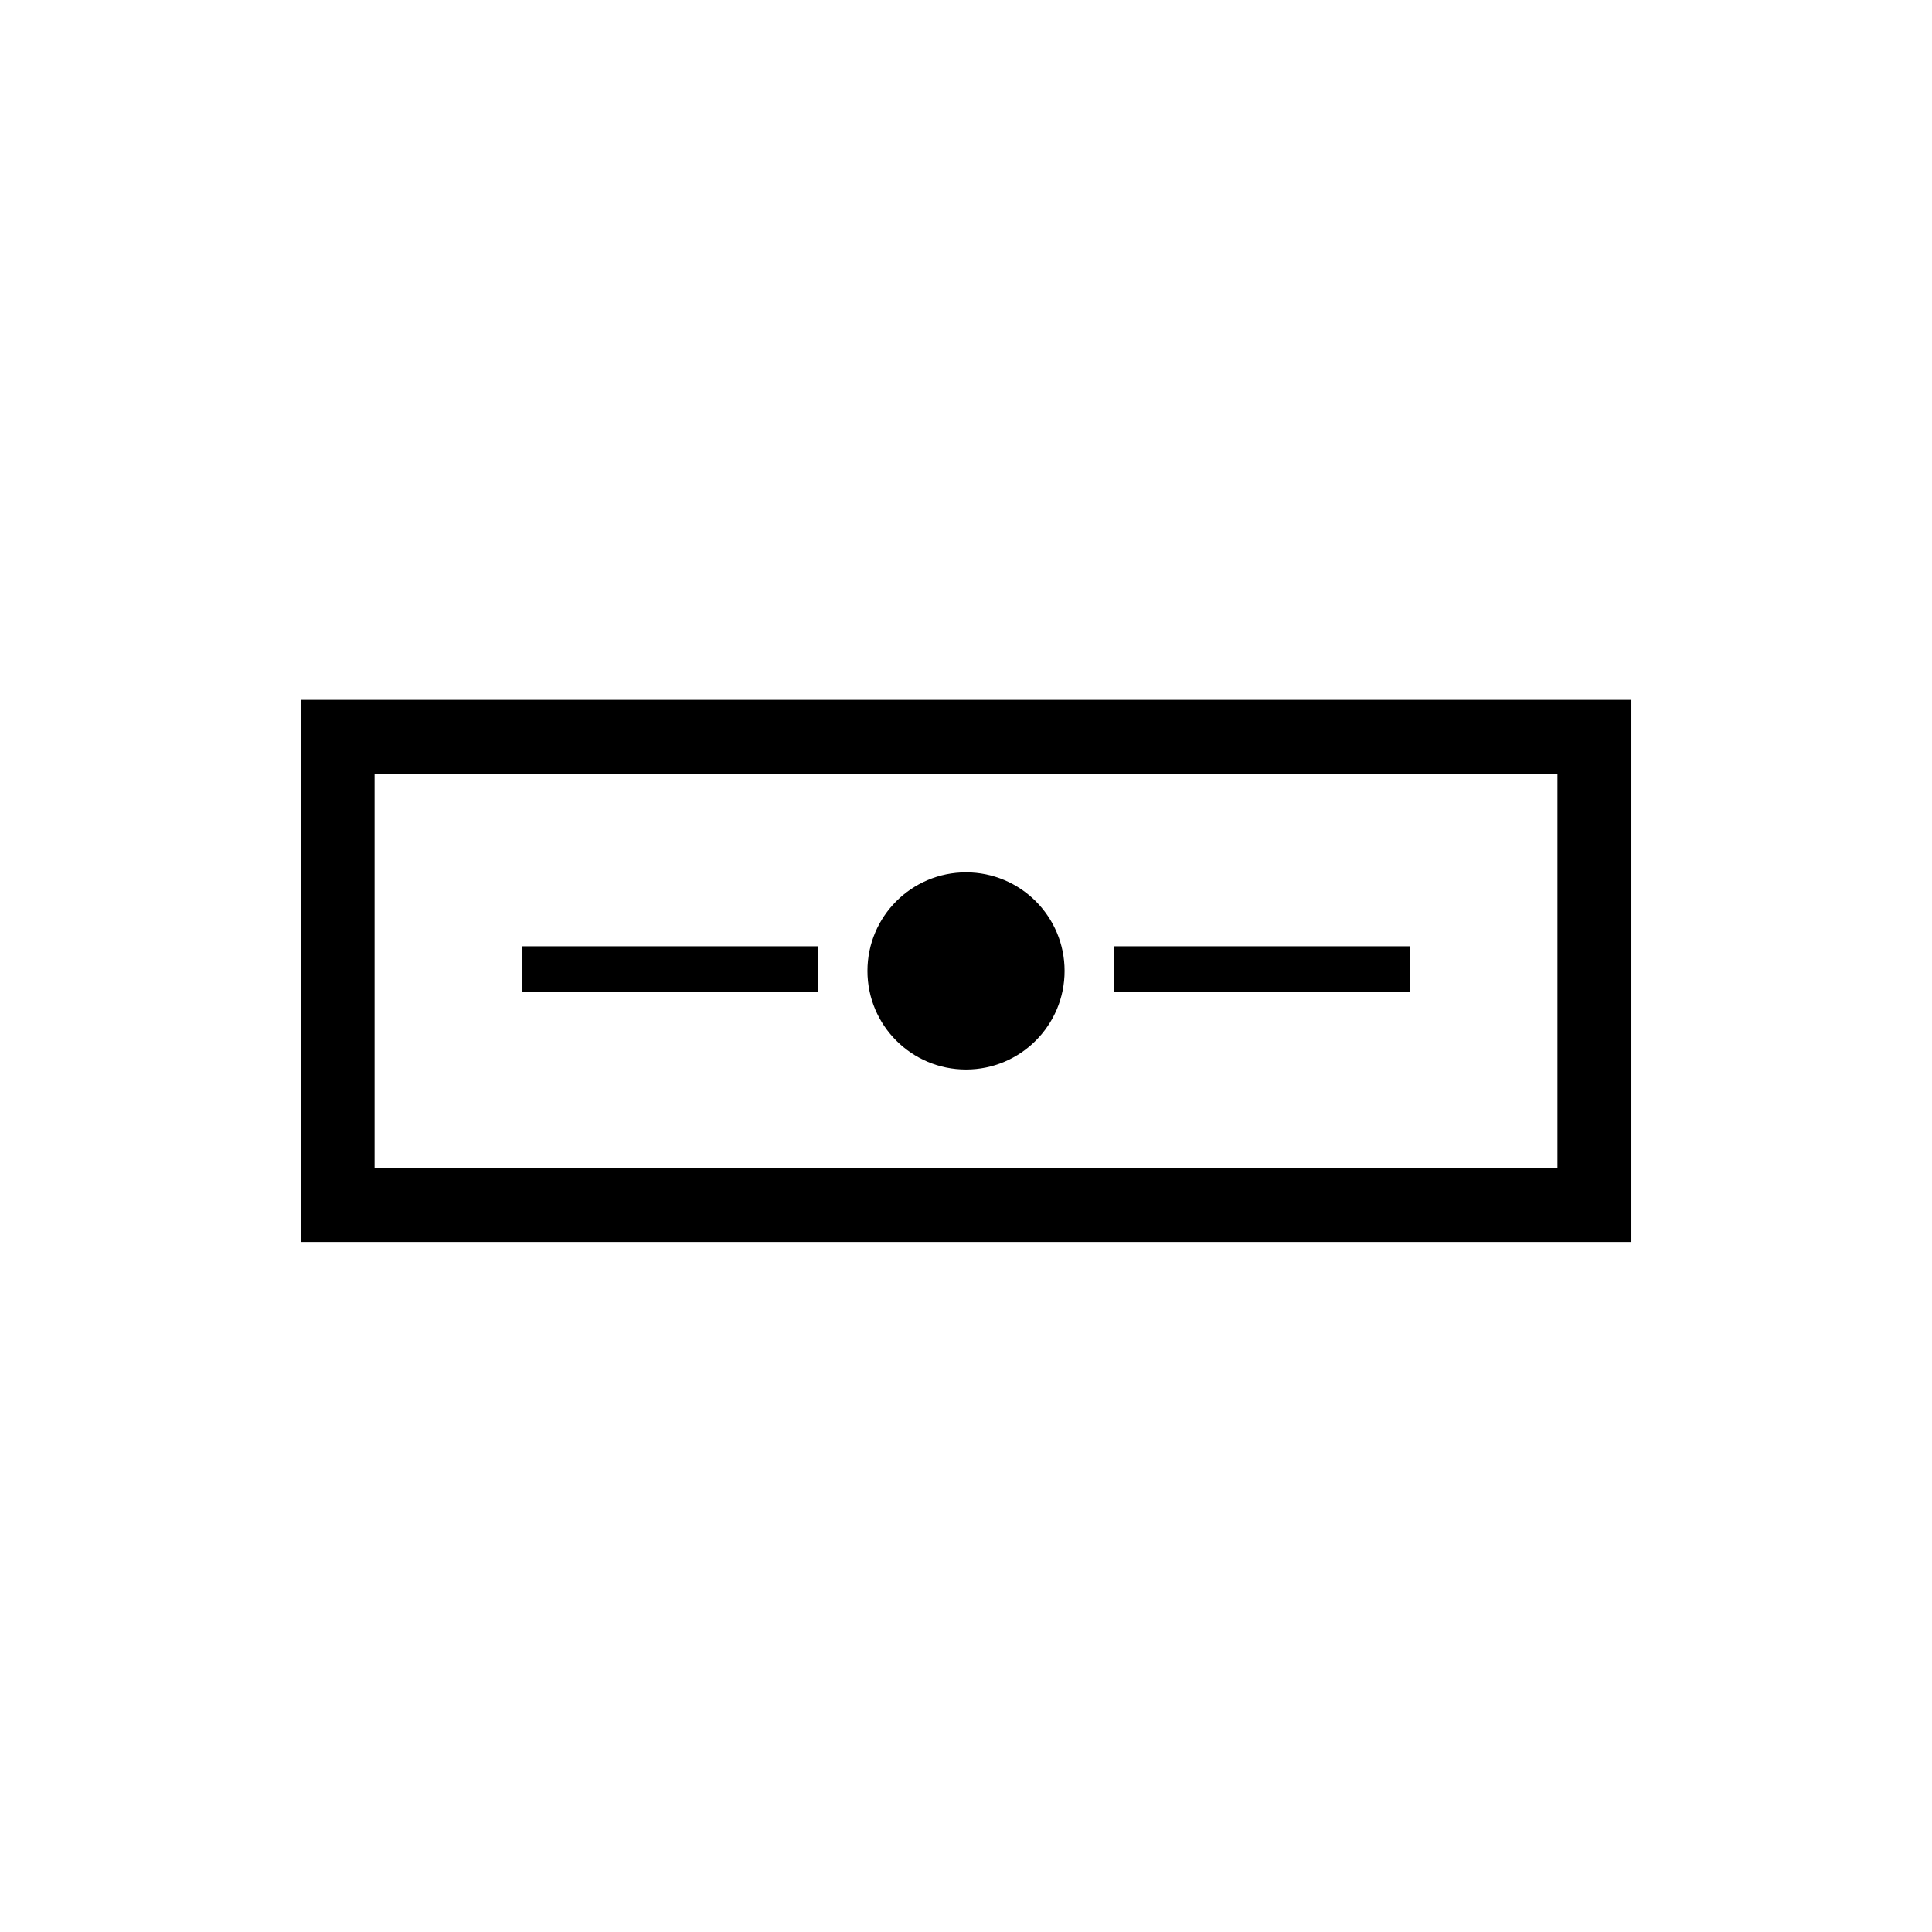
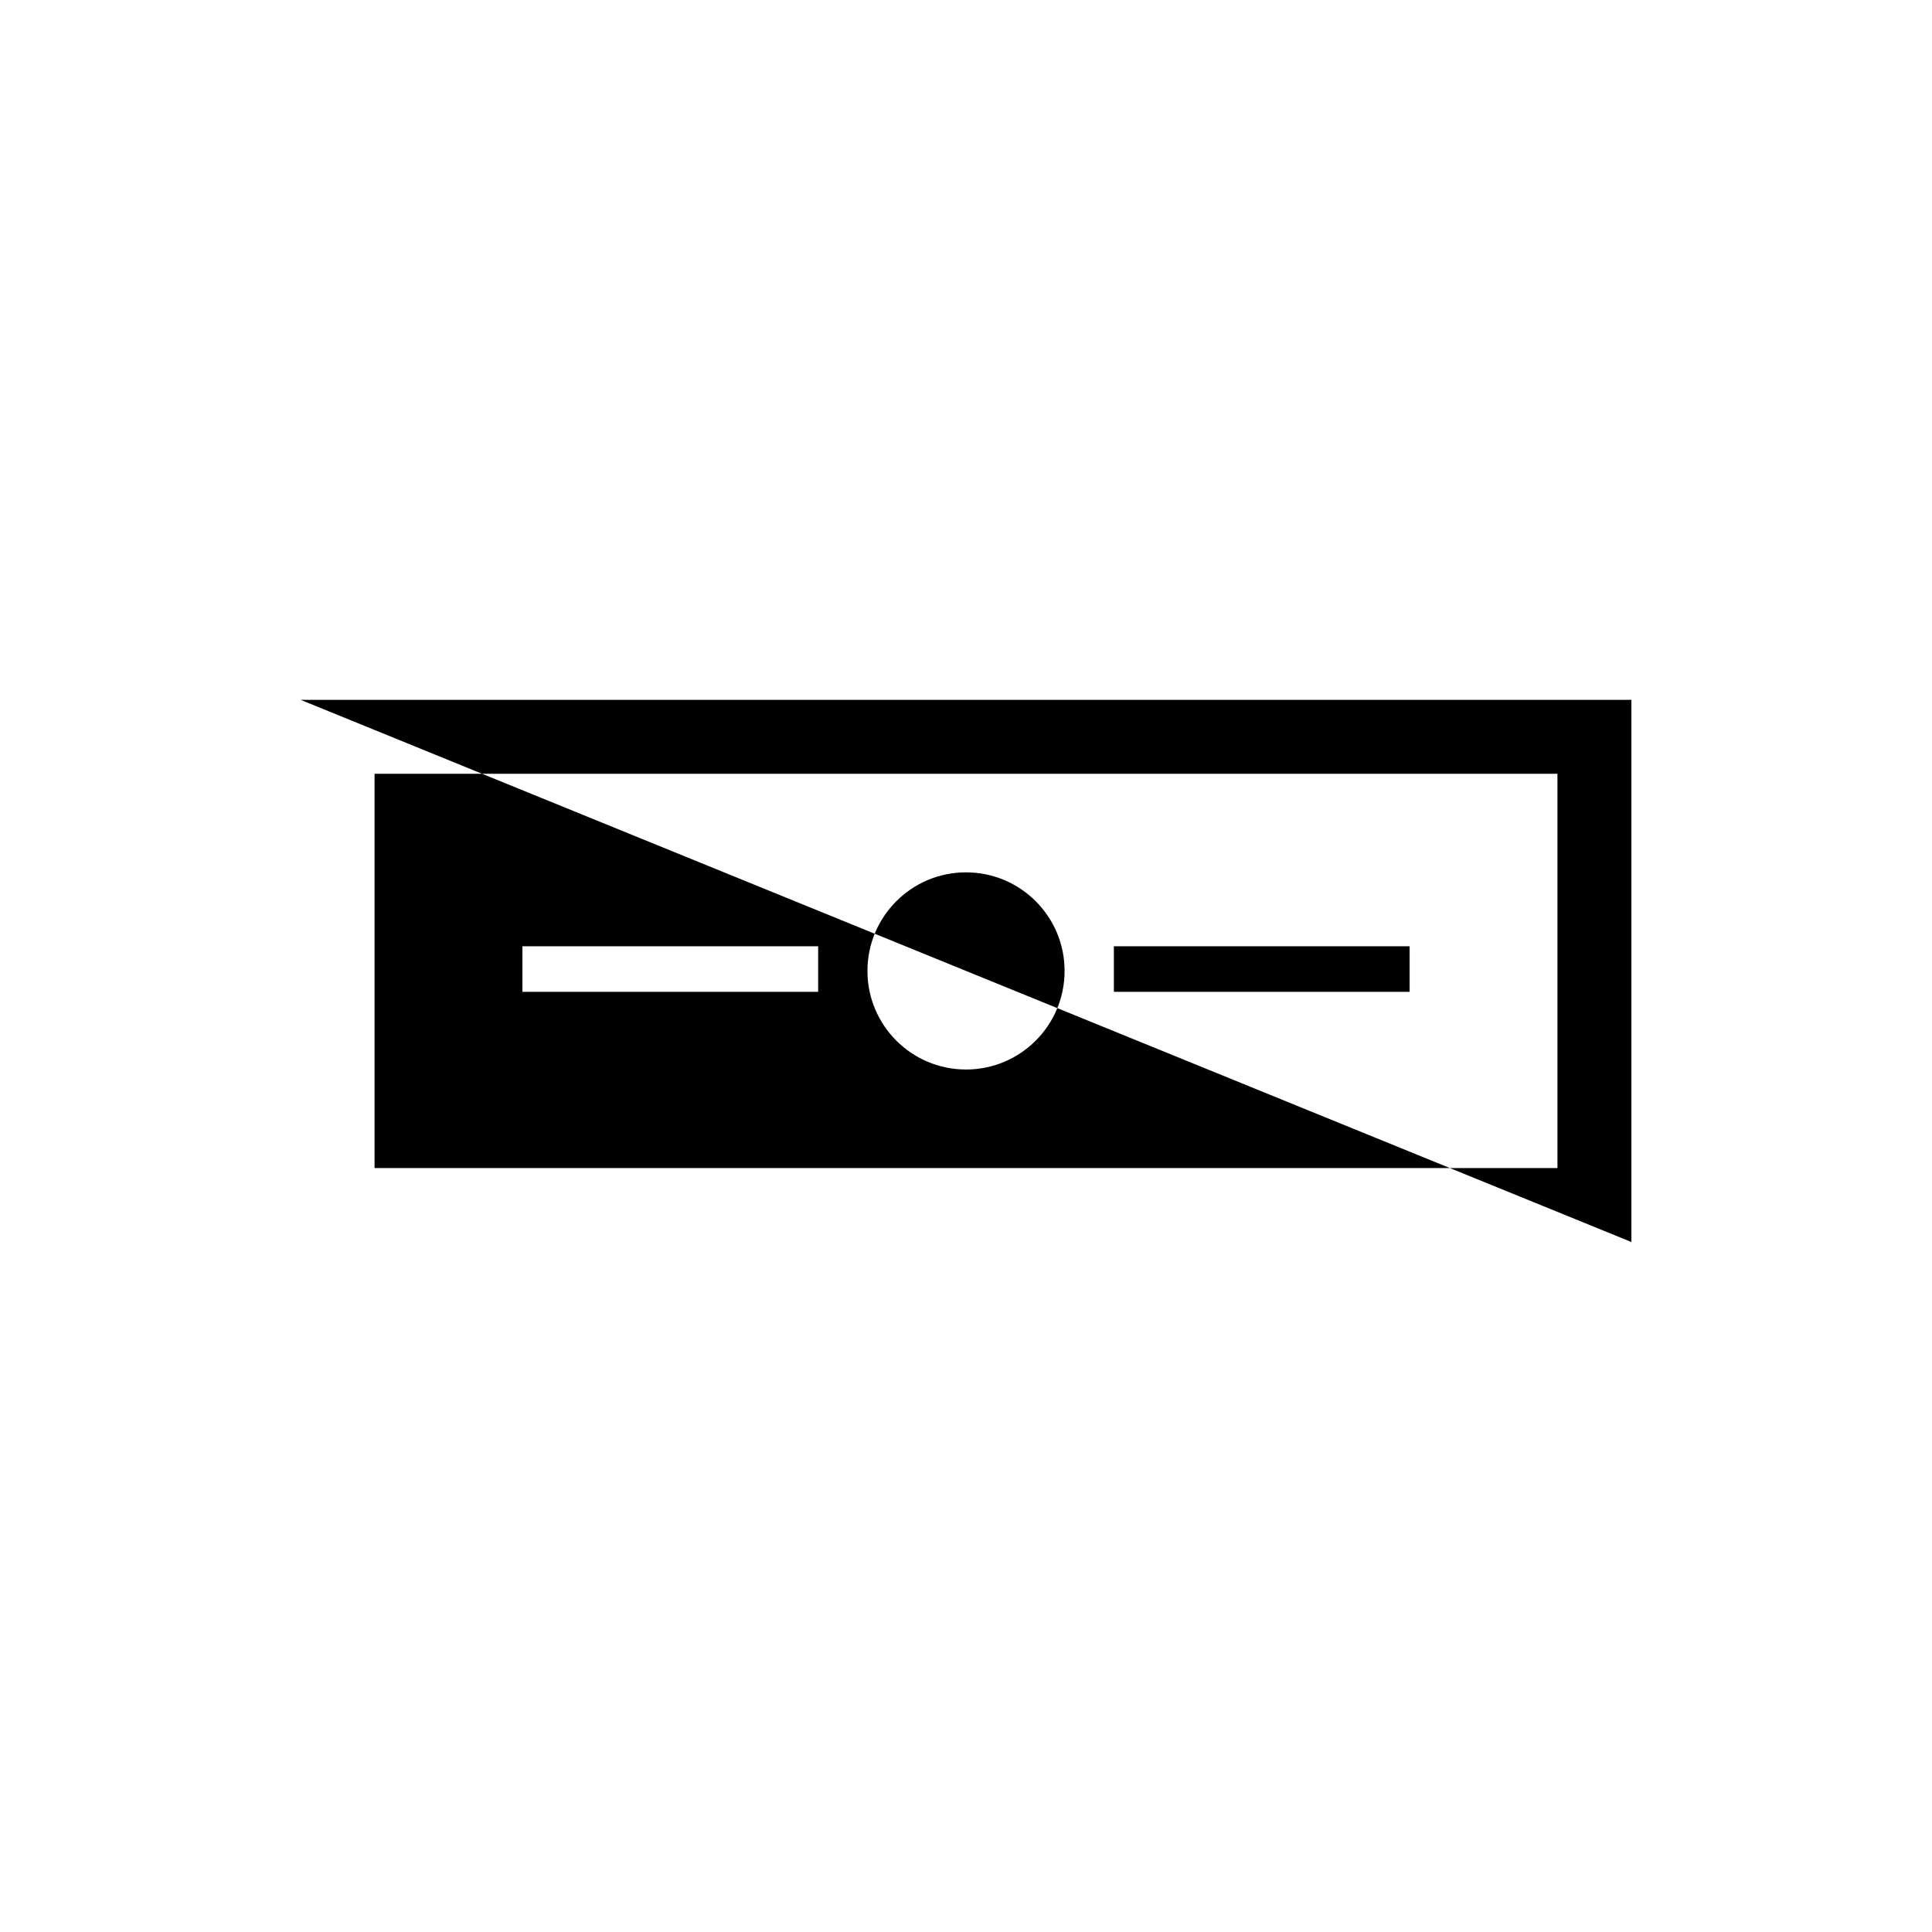
<svg xmlns="http://www.w3.org/2000/svg" fill="#000000" width="800px" height="800px" version="1.1" viewBox="144 144 512 512">
-   <path d="m243.26 349.06v104.49h313.48v-104.49zm-19.594-19.594h352.67v143.68h-352.67zm176.34 97.965c-14.43 0-26.125-11.699-26.125-26.125 0-14.426 11.695-26.125 26.125-26.125 14.426 0 26.121 11.699 26.121 26.125 0 14.426-11.695 26.125-26.121 26.125zm-117.56-32.656h78.371v12.059h-78.371zm156.74 0h78.371v12.059h-78.371z" />
+   <path d="m243.26 349.06v104.49h313.48v-104.49zm-19.594-19.594h352.67v143.68zm176.34 97.965c-14.43 0-26.125-11.699-26.125-26.125 0-14.426 11.695-26.125 26.125-26.125 14.426 0 26.121 11.699 26.121 26.125 0 14.426-11.695 26.125-26.121 26.125zm-117.56-32.656h78.371v12.059h-78.371zm156.74 0h78.371v12.059h-78.371z" />
</svg>